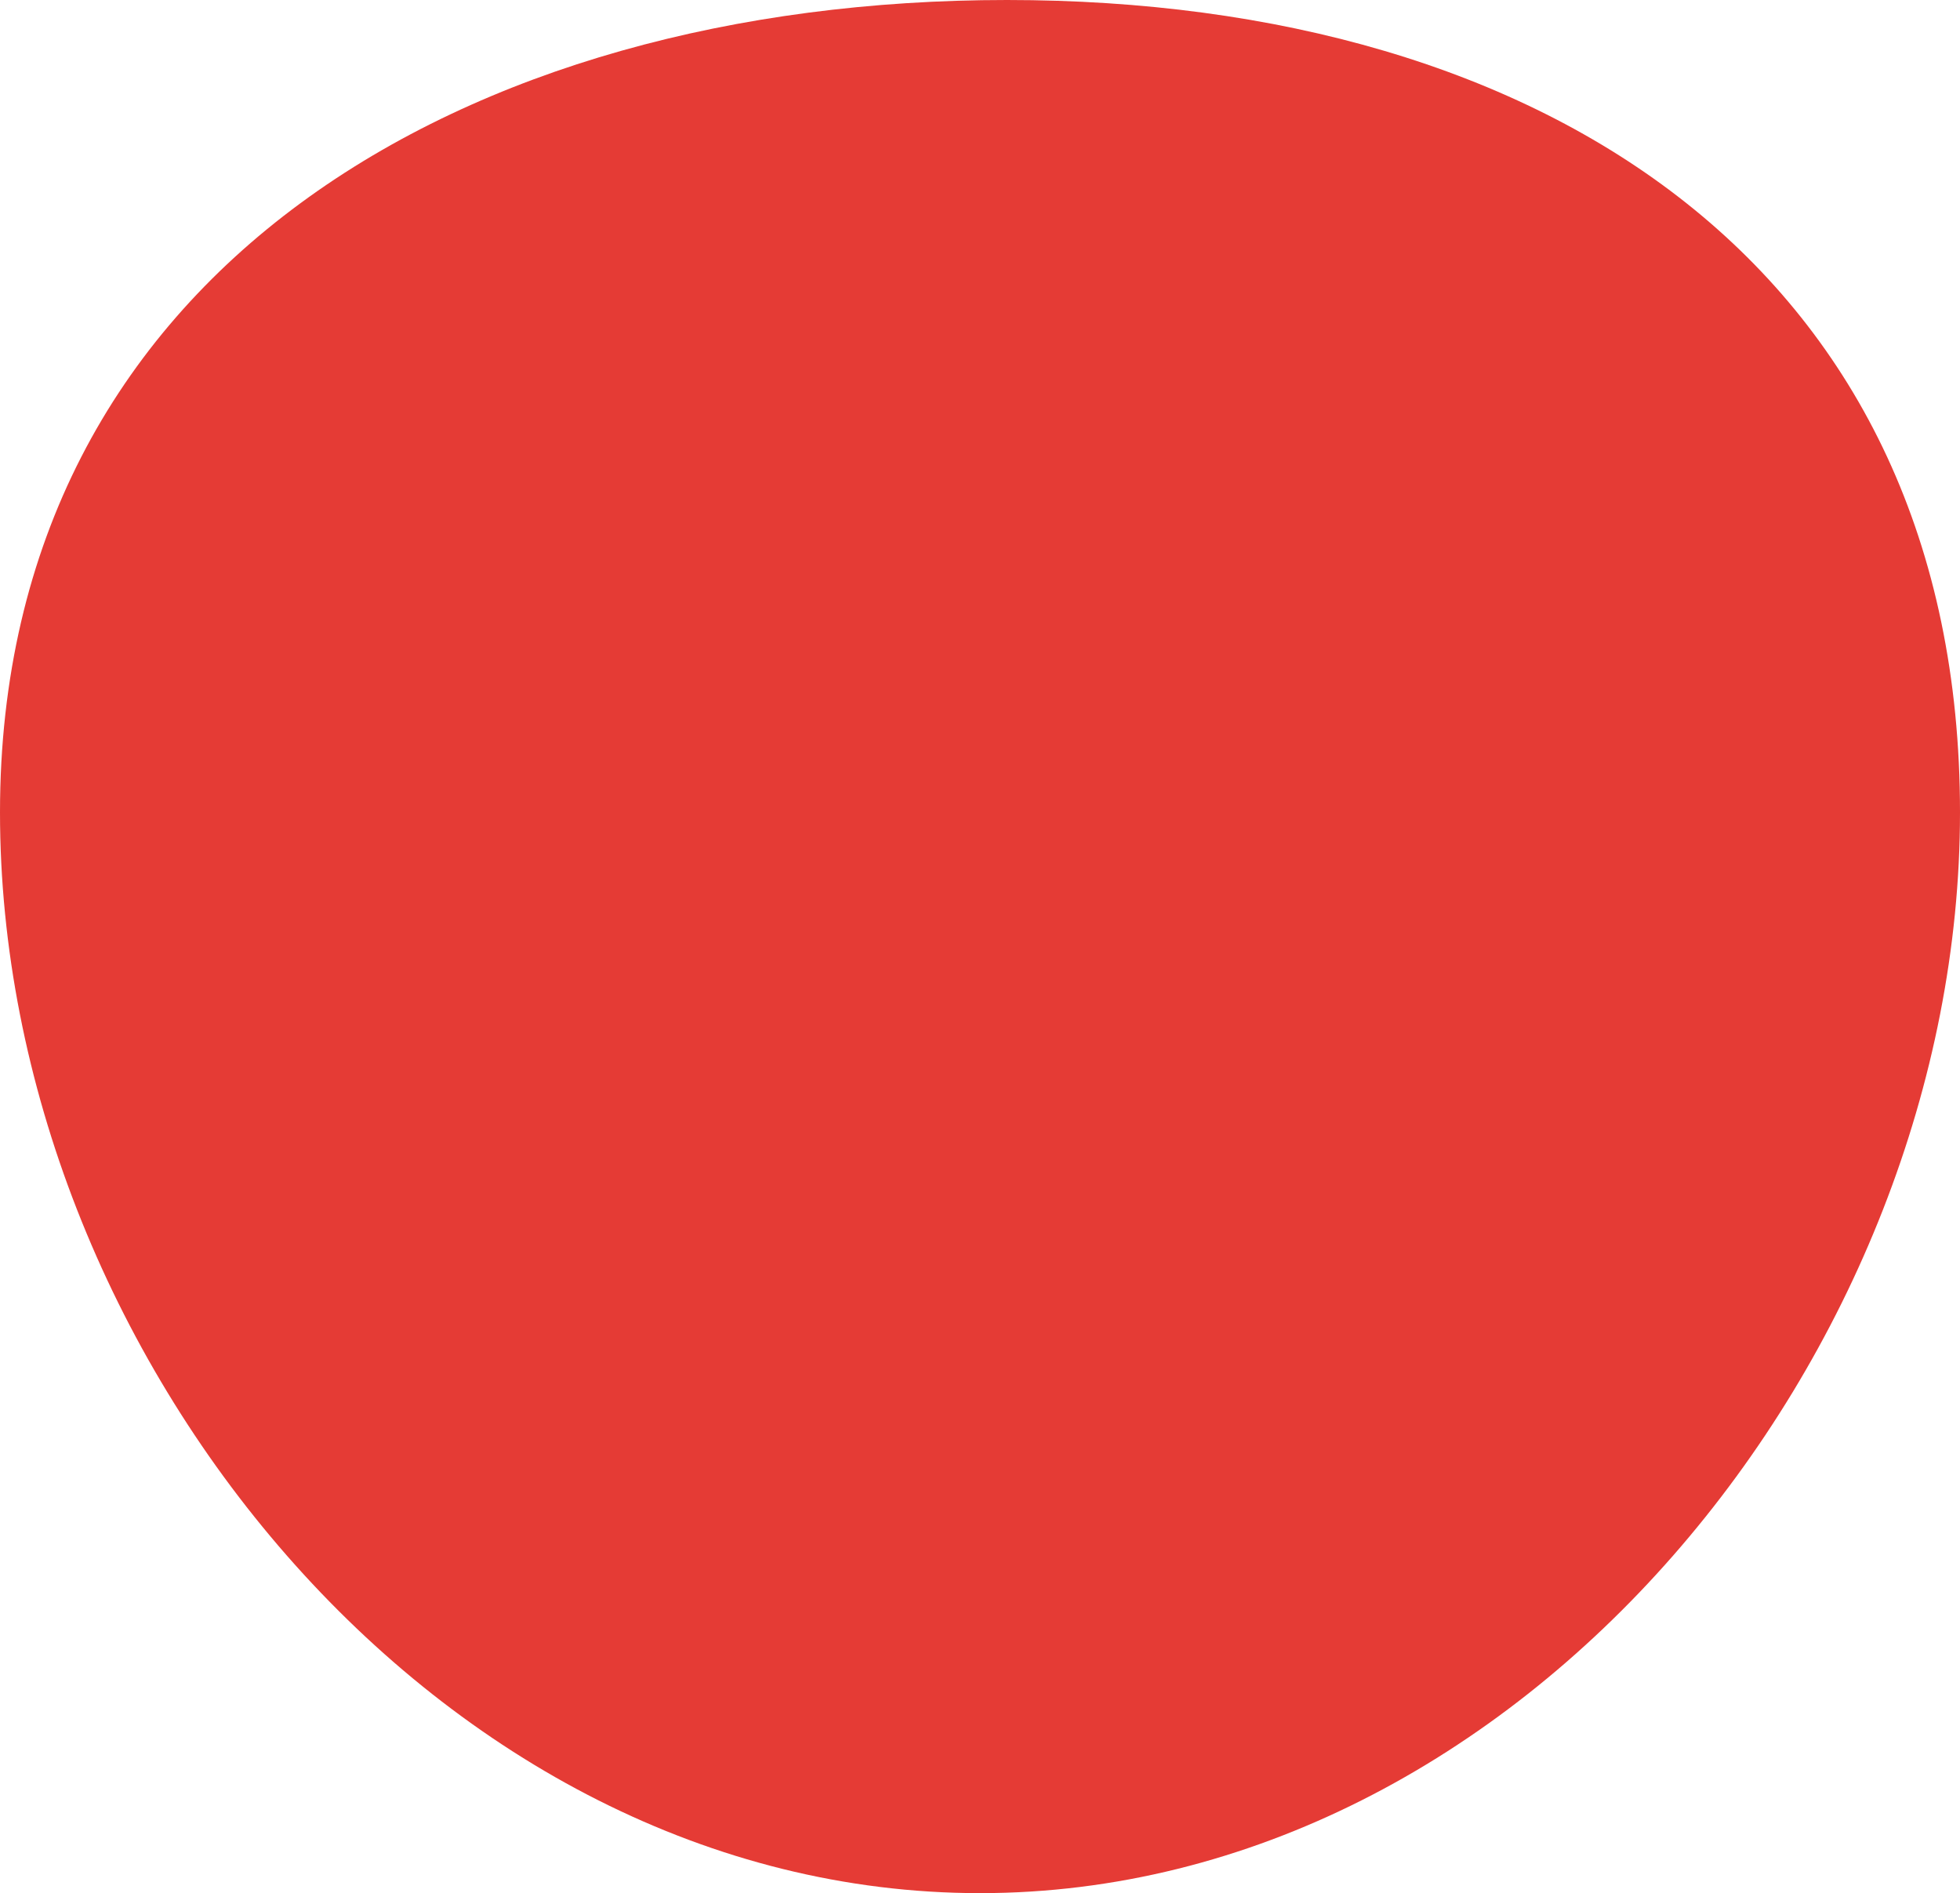
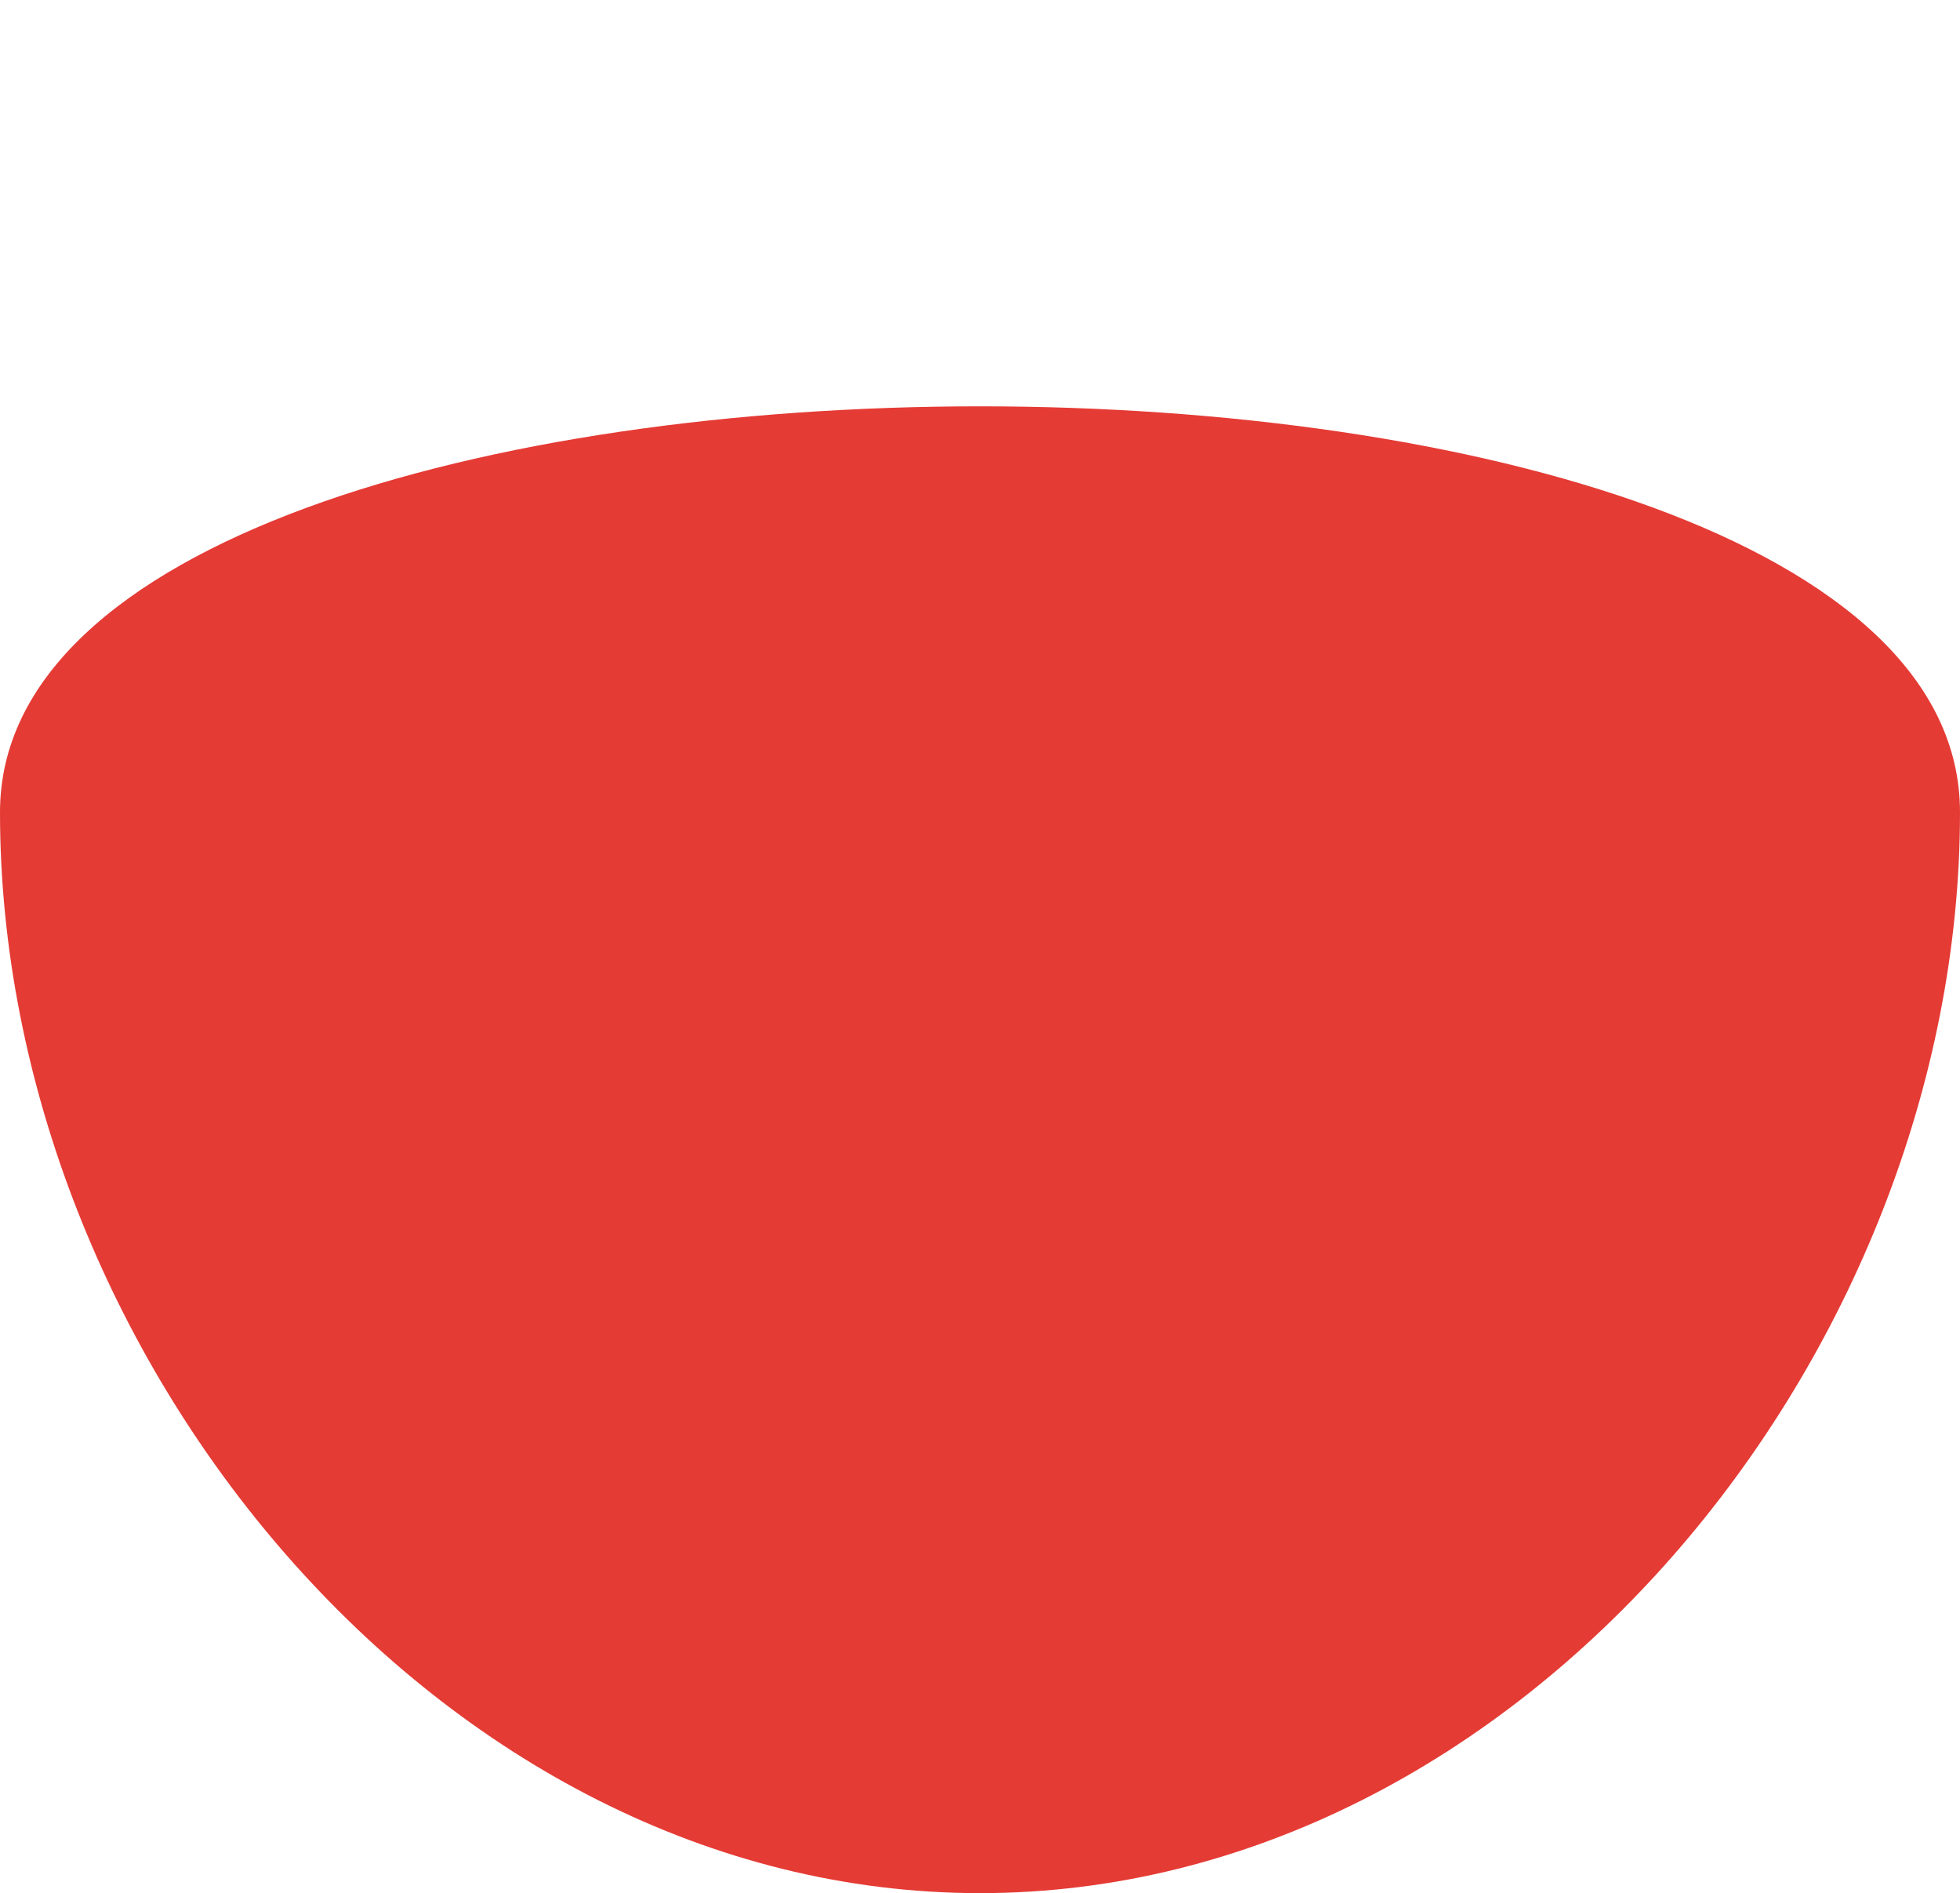
<svg xmlns="http://www.w3.org/2000/svg" version="1.1" id="Capa_1" x="0px" y="0px" width="31.925px" height="30.829px" viewBox="0 0 31.925 30.829" enable-background="new 0 0 31.925 30.829" xml:space="preserve">
-   <path fill="#E53B35" d="M31.925,13.229c0,8.817-7.147,17.6-15.963,17.6S0,22.045,0,13.229C0,4.413,7.586,0,16.401,0  S31.925,4.413,31.925,13.229" />
+   <path fill="#E53B35" d="M31.925,13.229c0,8.817-7.147,17.6-15.963,17.6S0,22.045,0,13.229S31.925,4.413,31.925,13.229" />
</svg>